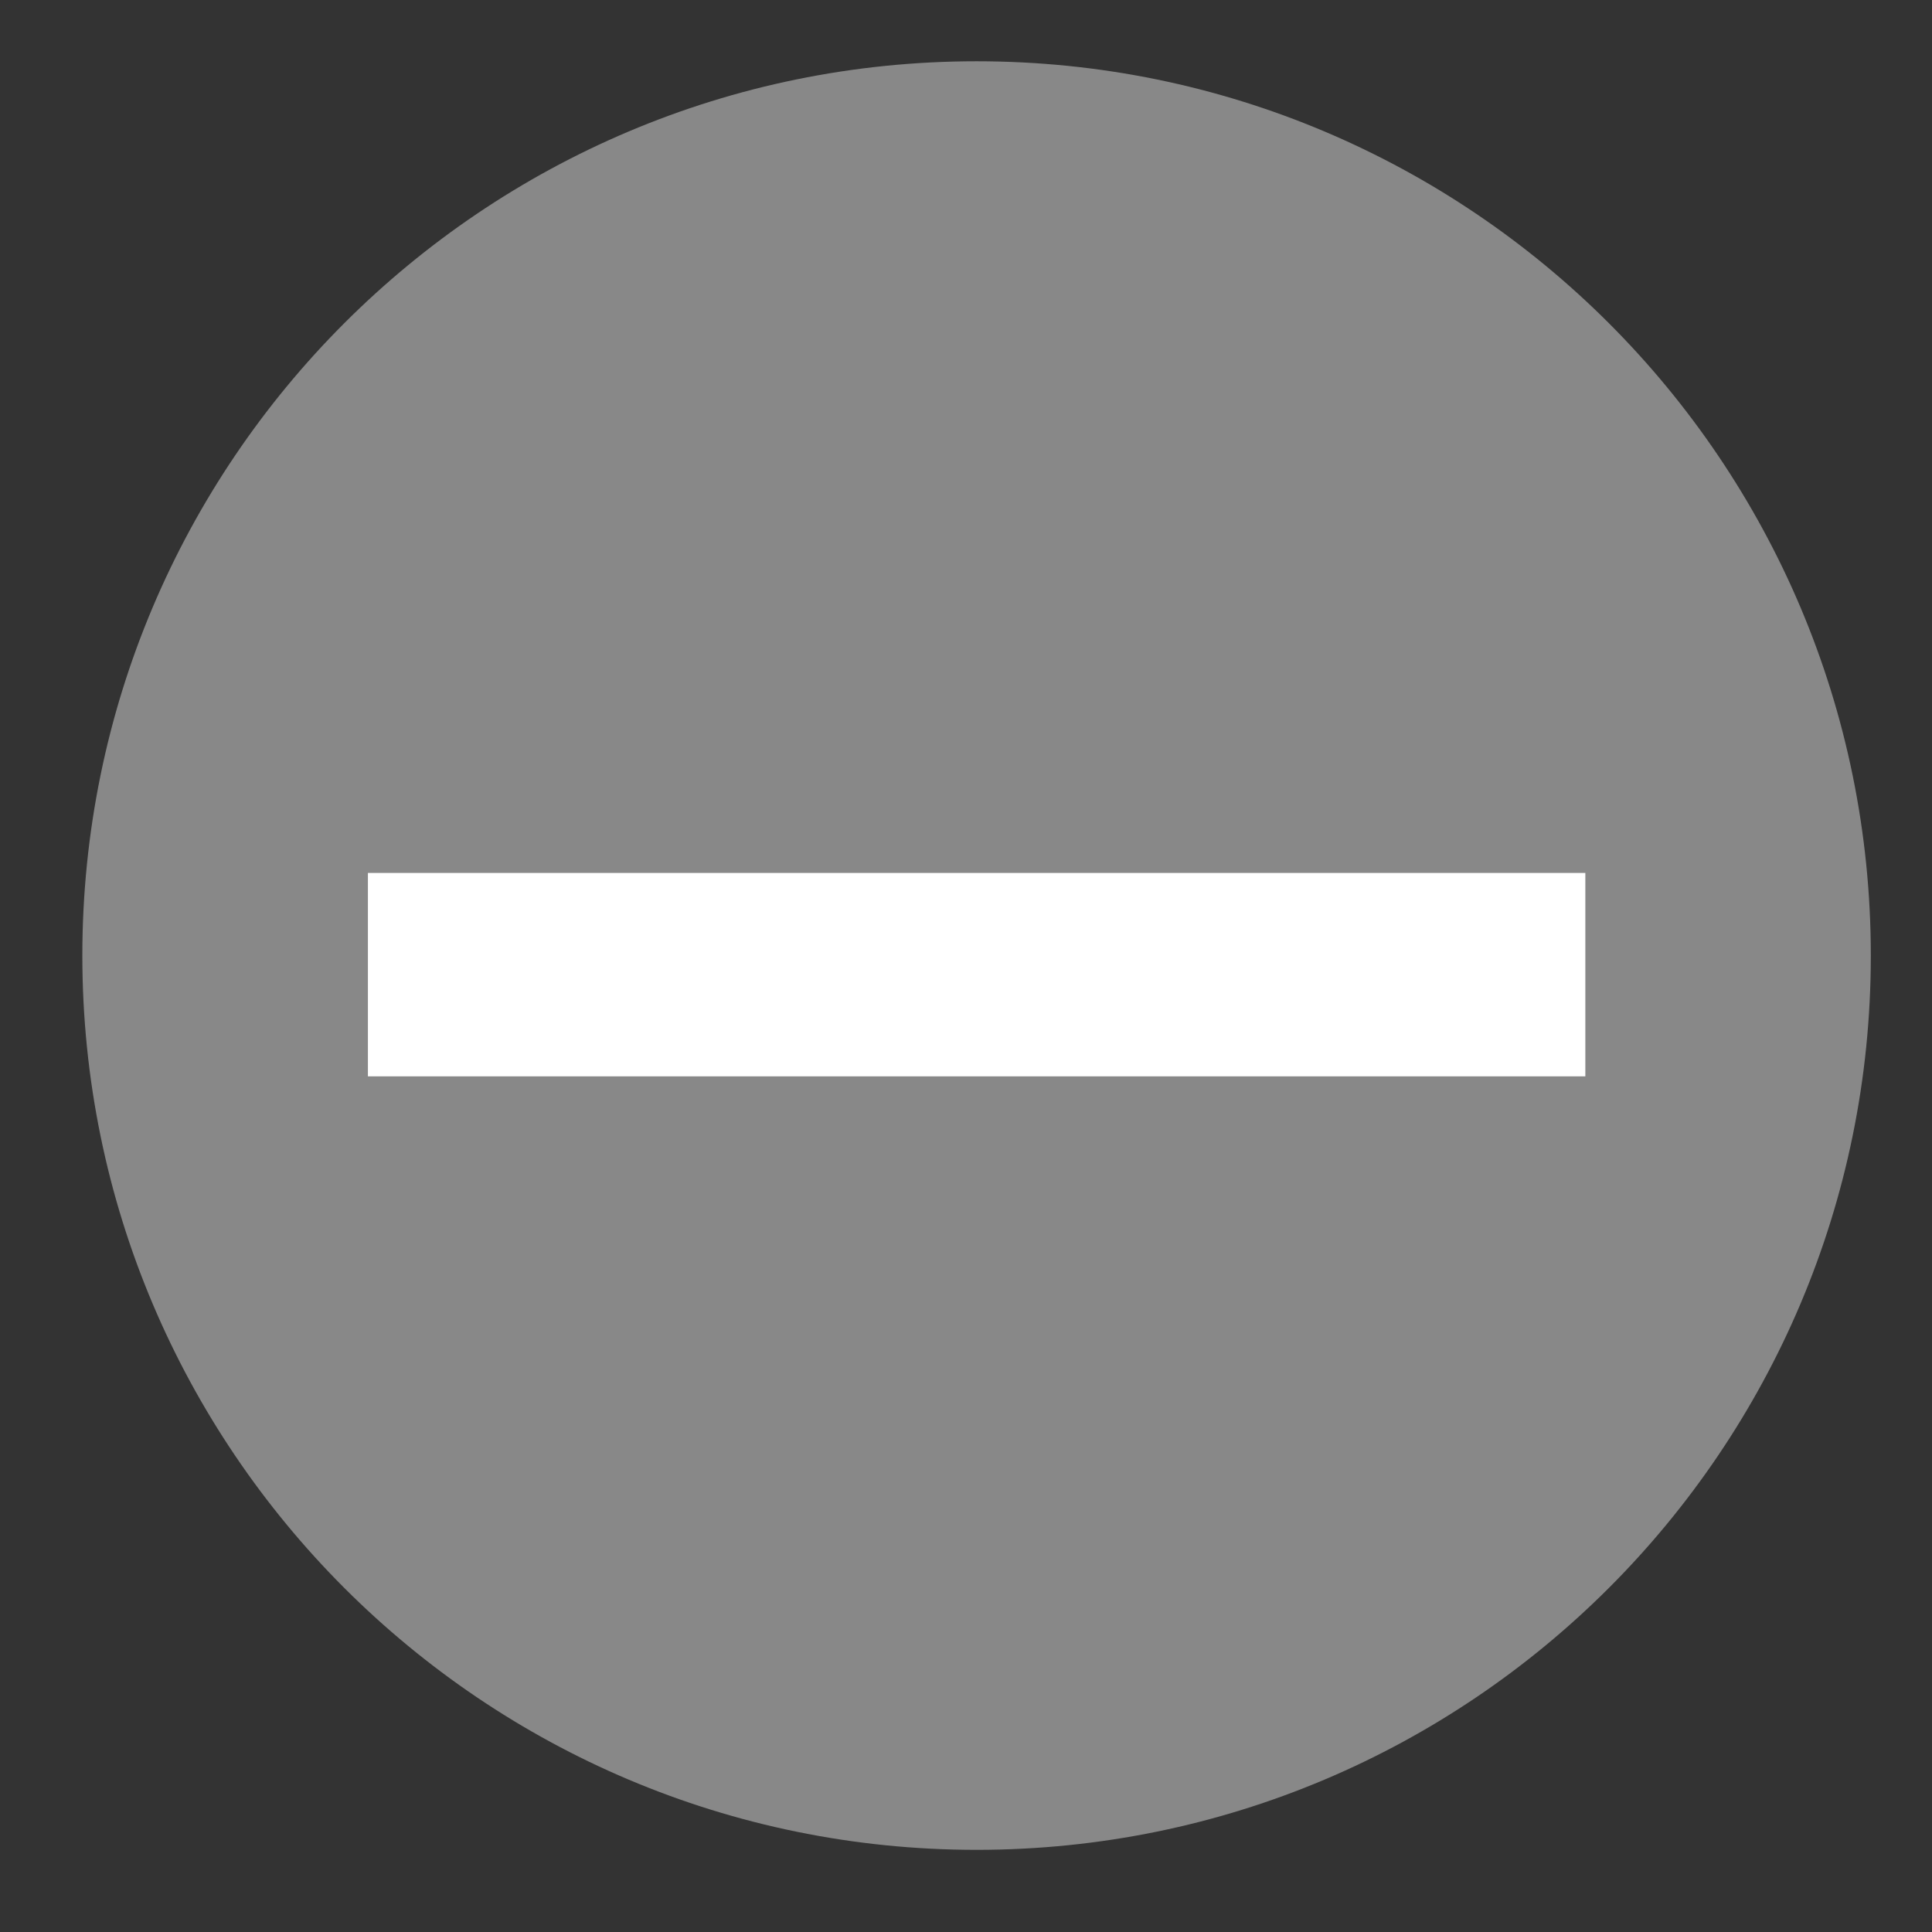
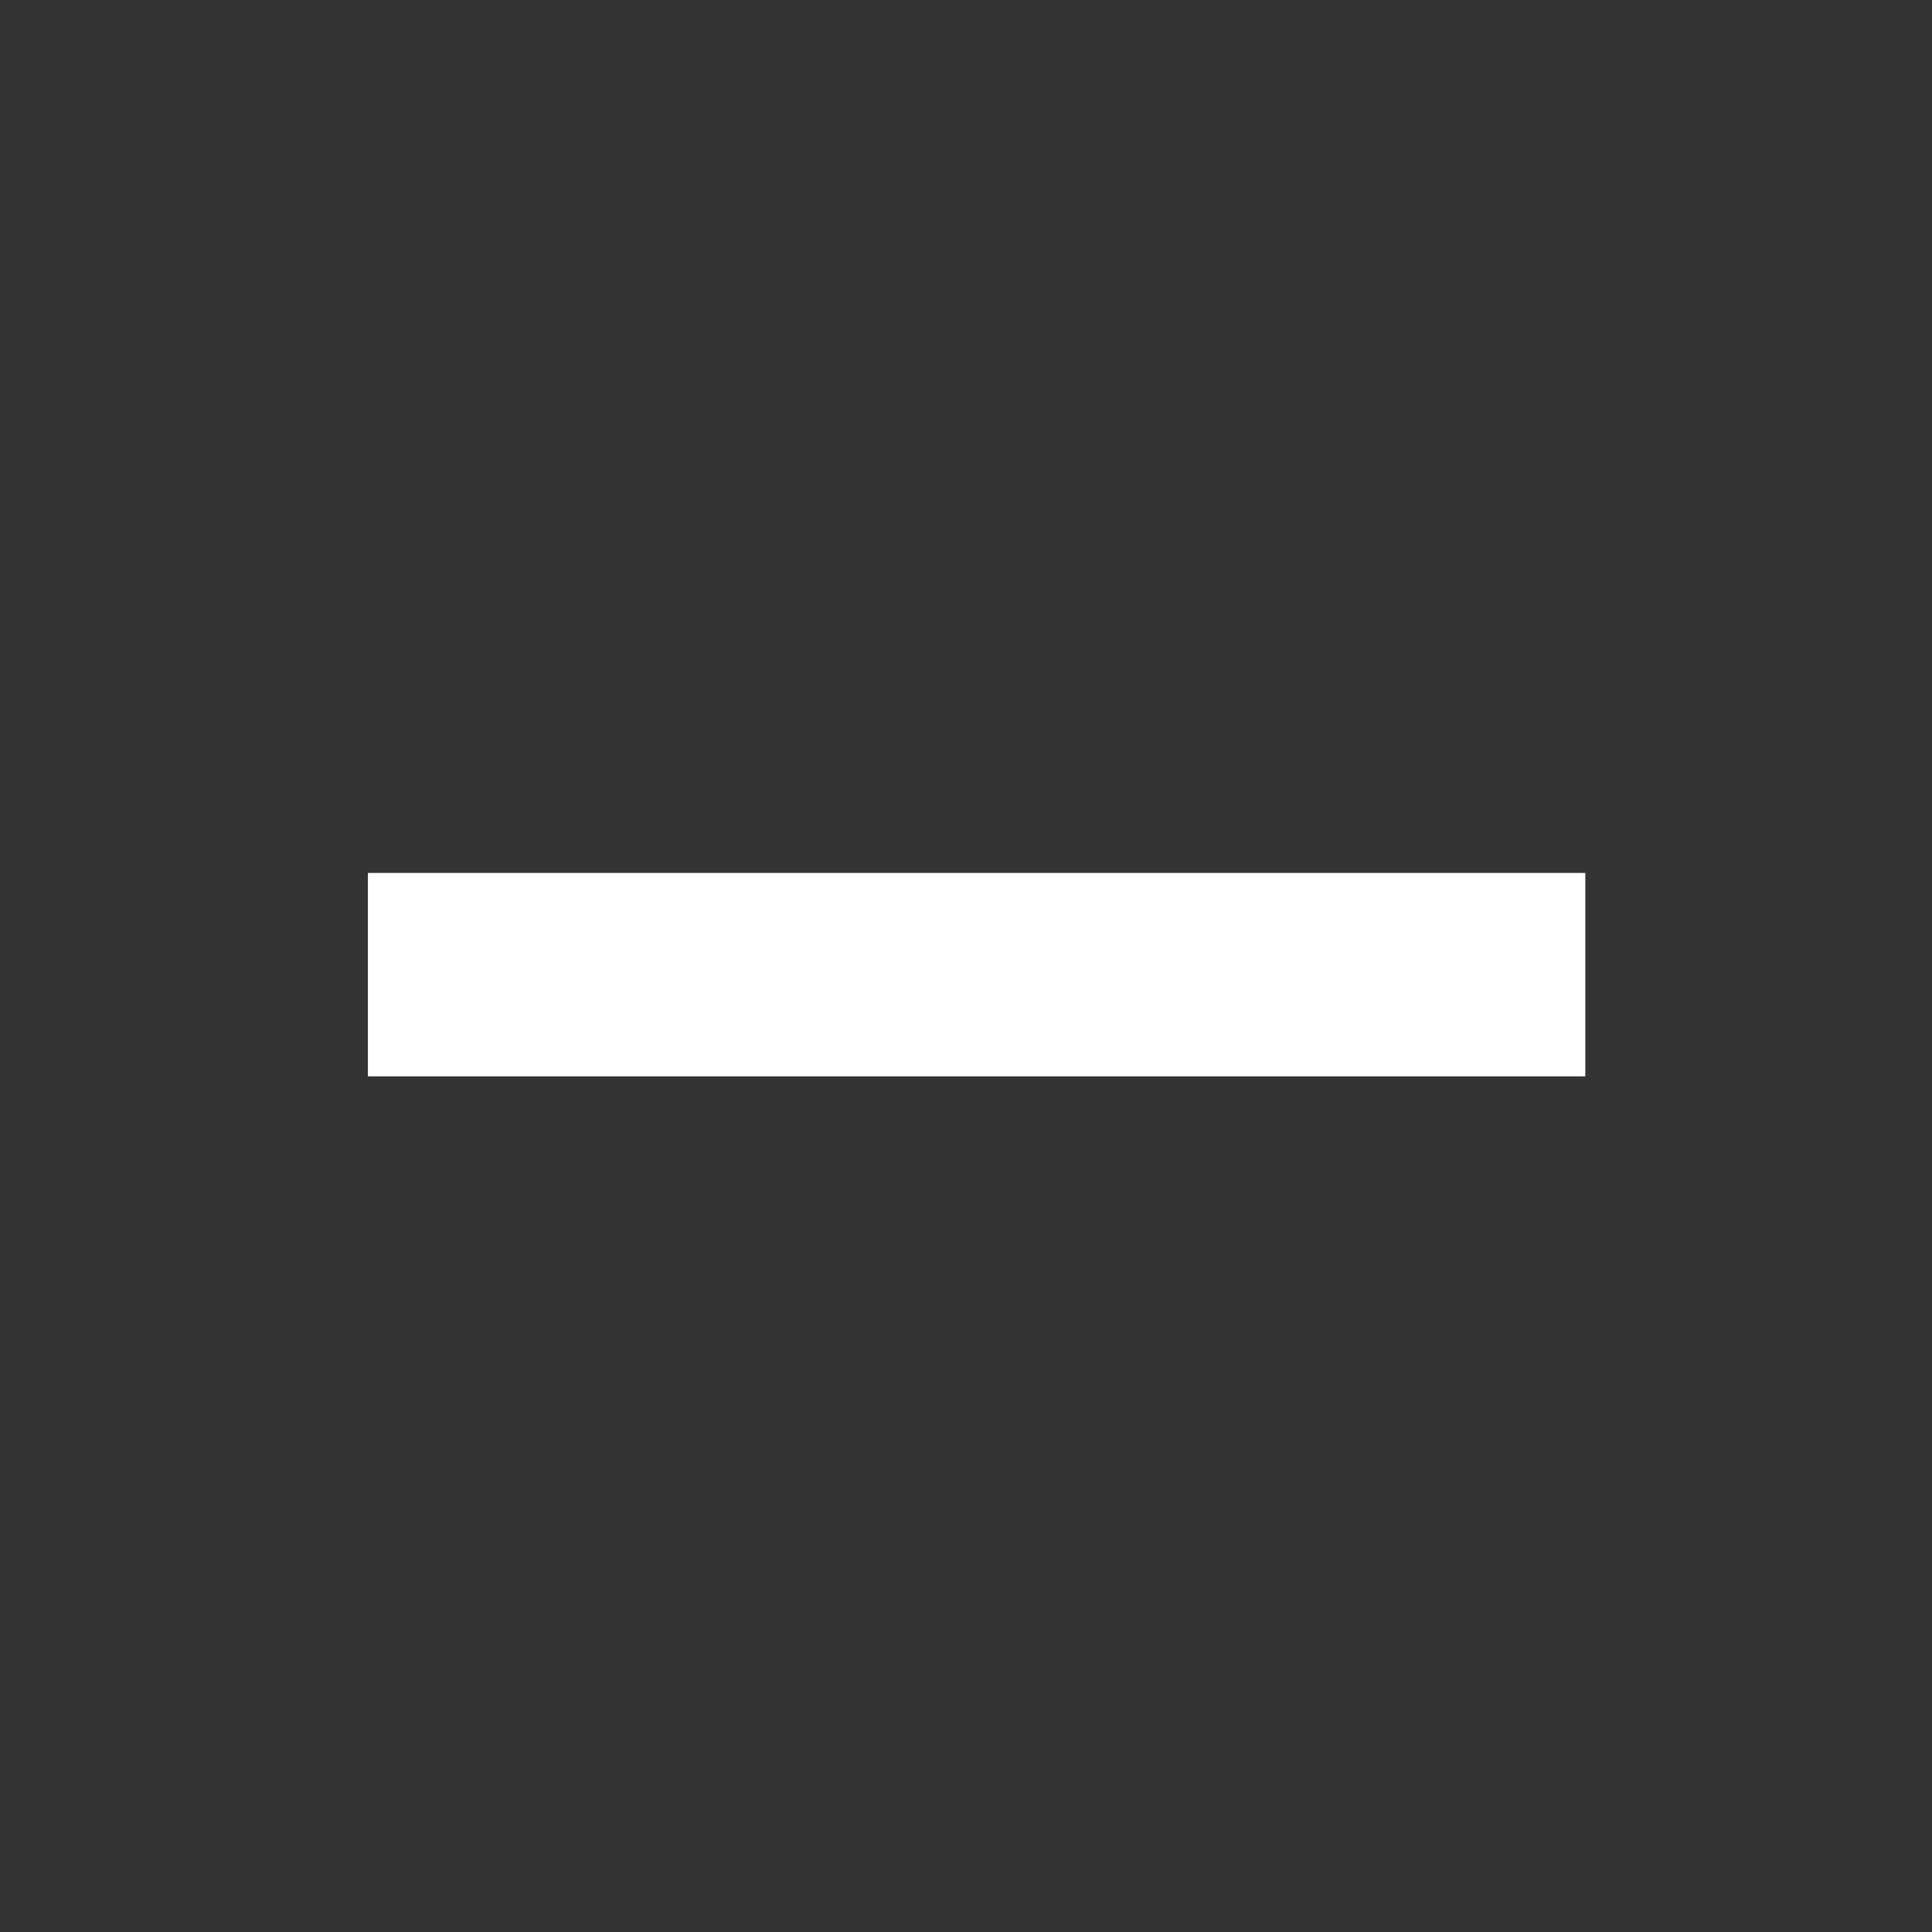
<svg xmlns="http://www.w3.org/2000/svg" width="21" height="21">
  <rect width="100%" height="100%" fill="#333333" stroke="none" />
  <g fill="none" fill-rule="evenodd">
-     <path d="M10.615 20.107c5.368 0 9.72-4.352 9.72-9.72 0-5.369-4.352-9.721-9.72-9.721S.895 5.018.895 10.387c0 5.368 4.352 9.72 9.72 9.72" fill="#888" />
    <path d="M3.999 10.594h13.233" stroke="#FFF" stroke-width="2.211" />
  </g>
</svg>